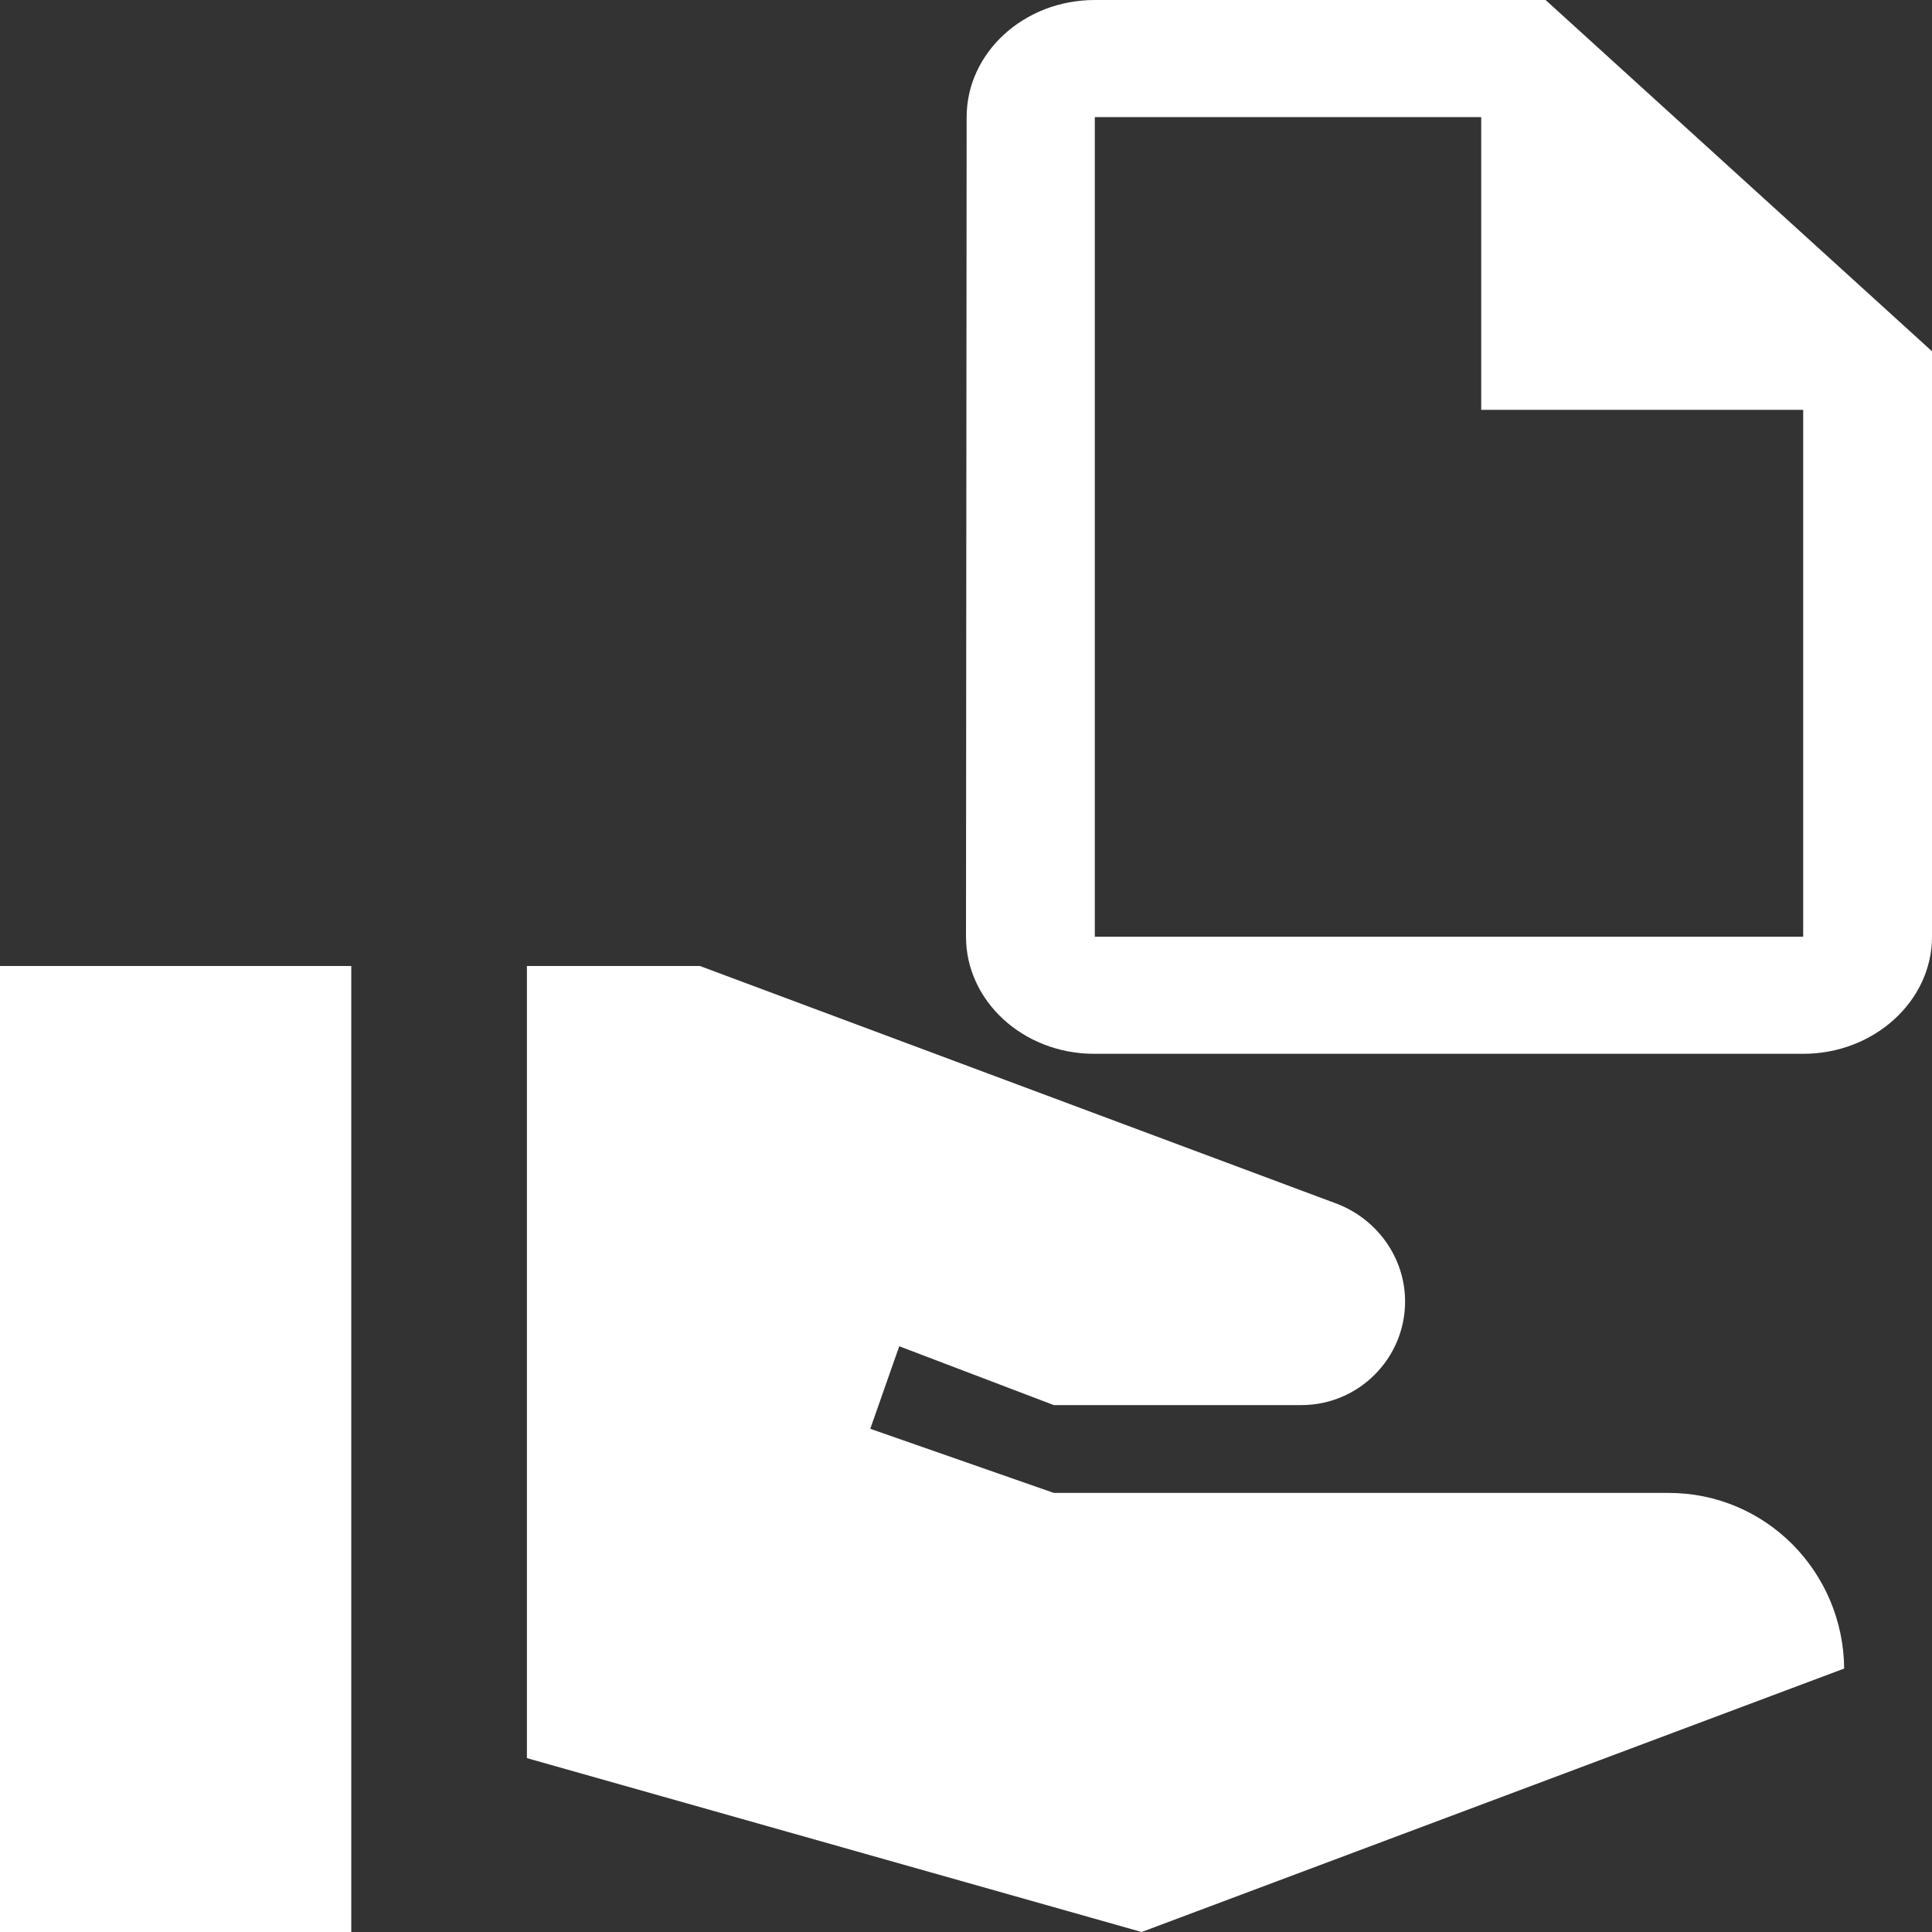
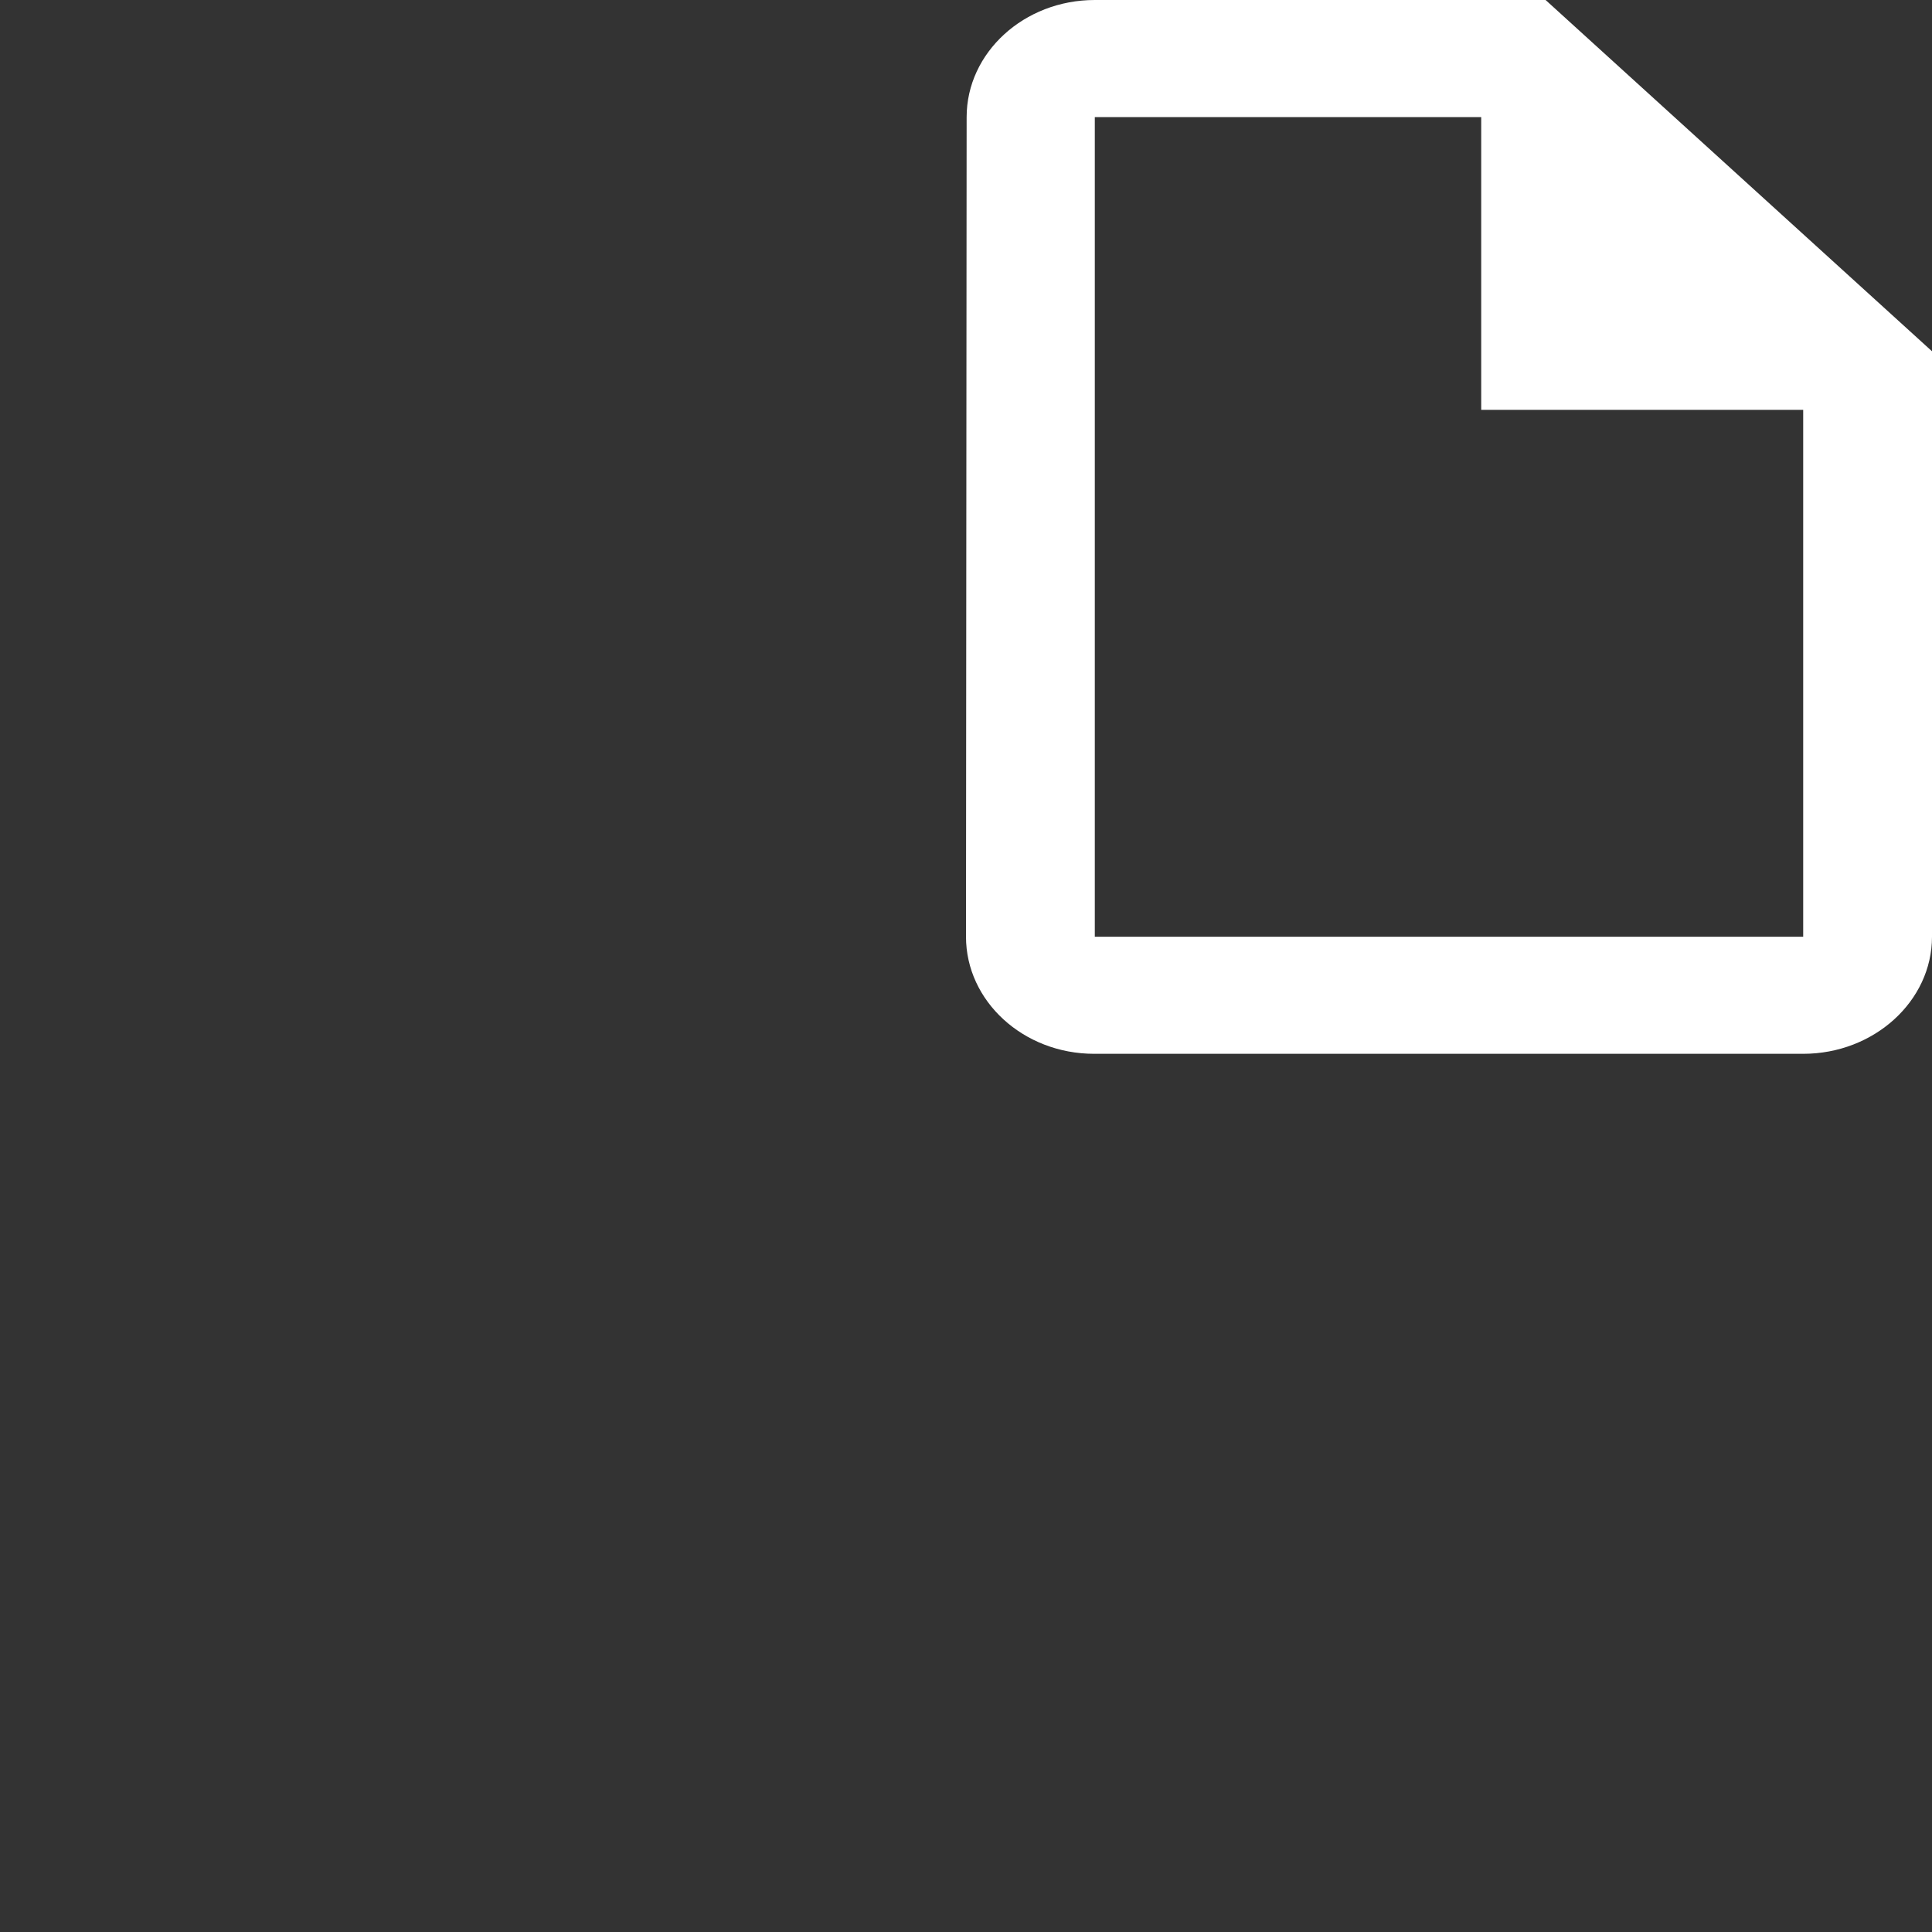
<svg xmlns="http://www.w3.org/2000/svg" width="100" height="100" viewBox="0 0 100 100" fill="none">
  <rect x="0" y="0" width="100" height="100" fill="#333333" stroke="none" />
-   <path d="M0 100H18.182V50H0V100ZM86.364 77.273H54.545L45.045 73.954L46.545 69.682L54.545 72.727H67.364C70.318 72.727 72.727 70.318 72.727 67.364C72.727 65.136 71.318 63.136 69.227 62.318L36.227 50H27.273V91L59.091 100L95.454 86.364C95.409 81.364 91.409 77.273 86.364 77.273Z" fill="white" />
  <path d="M80 0H56.667C53 0 50.033 2.727 50.033 6.061L50 48.485C50 51.818 52.967 54.545 56.633 54.545H93.333C97 54.545 100 51.818 100 48.485V18.182L80 0ZM56.667 48.485V6.061H76.667V21.212H93.333V48.485H56.667Z" fill="white" />
</svg>